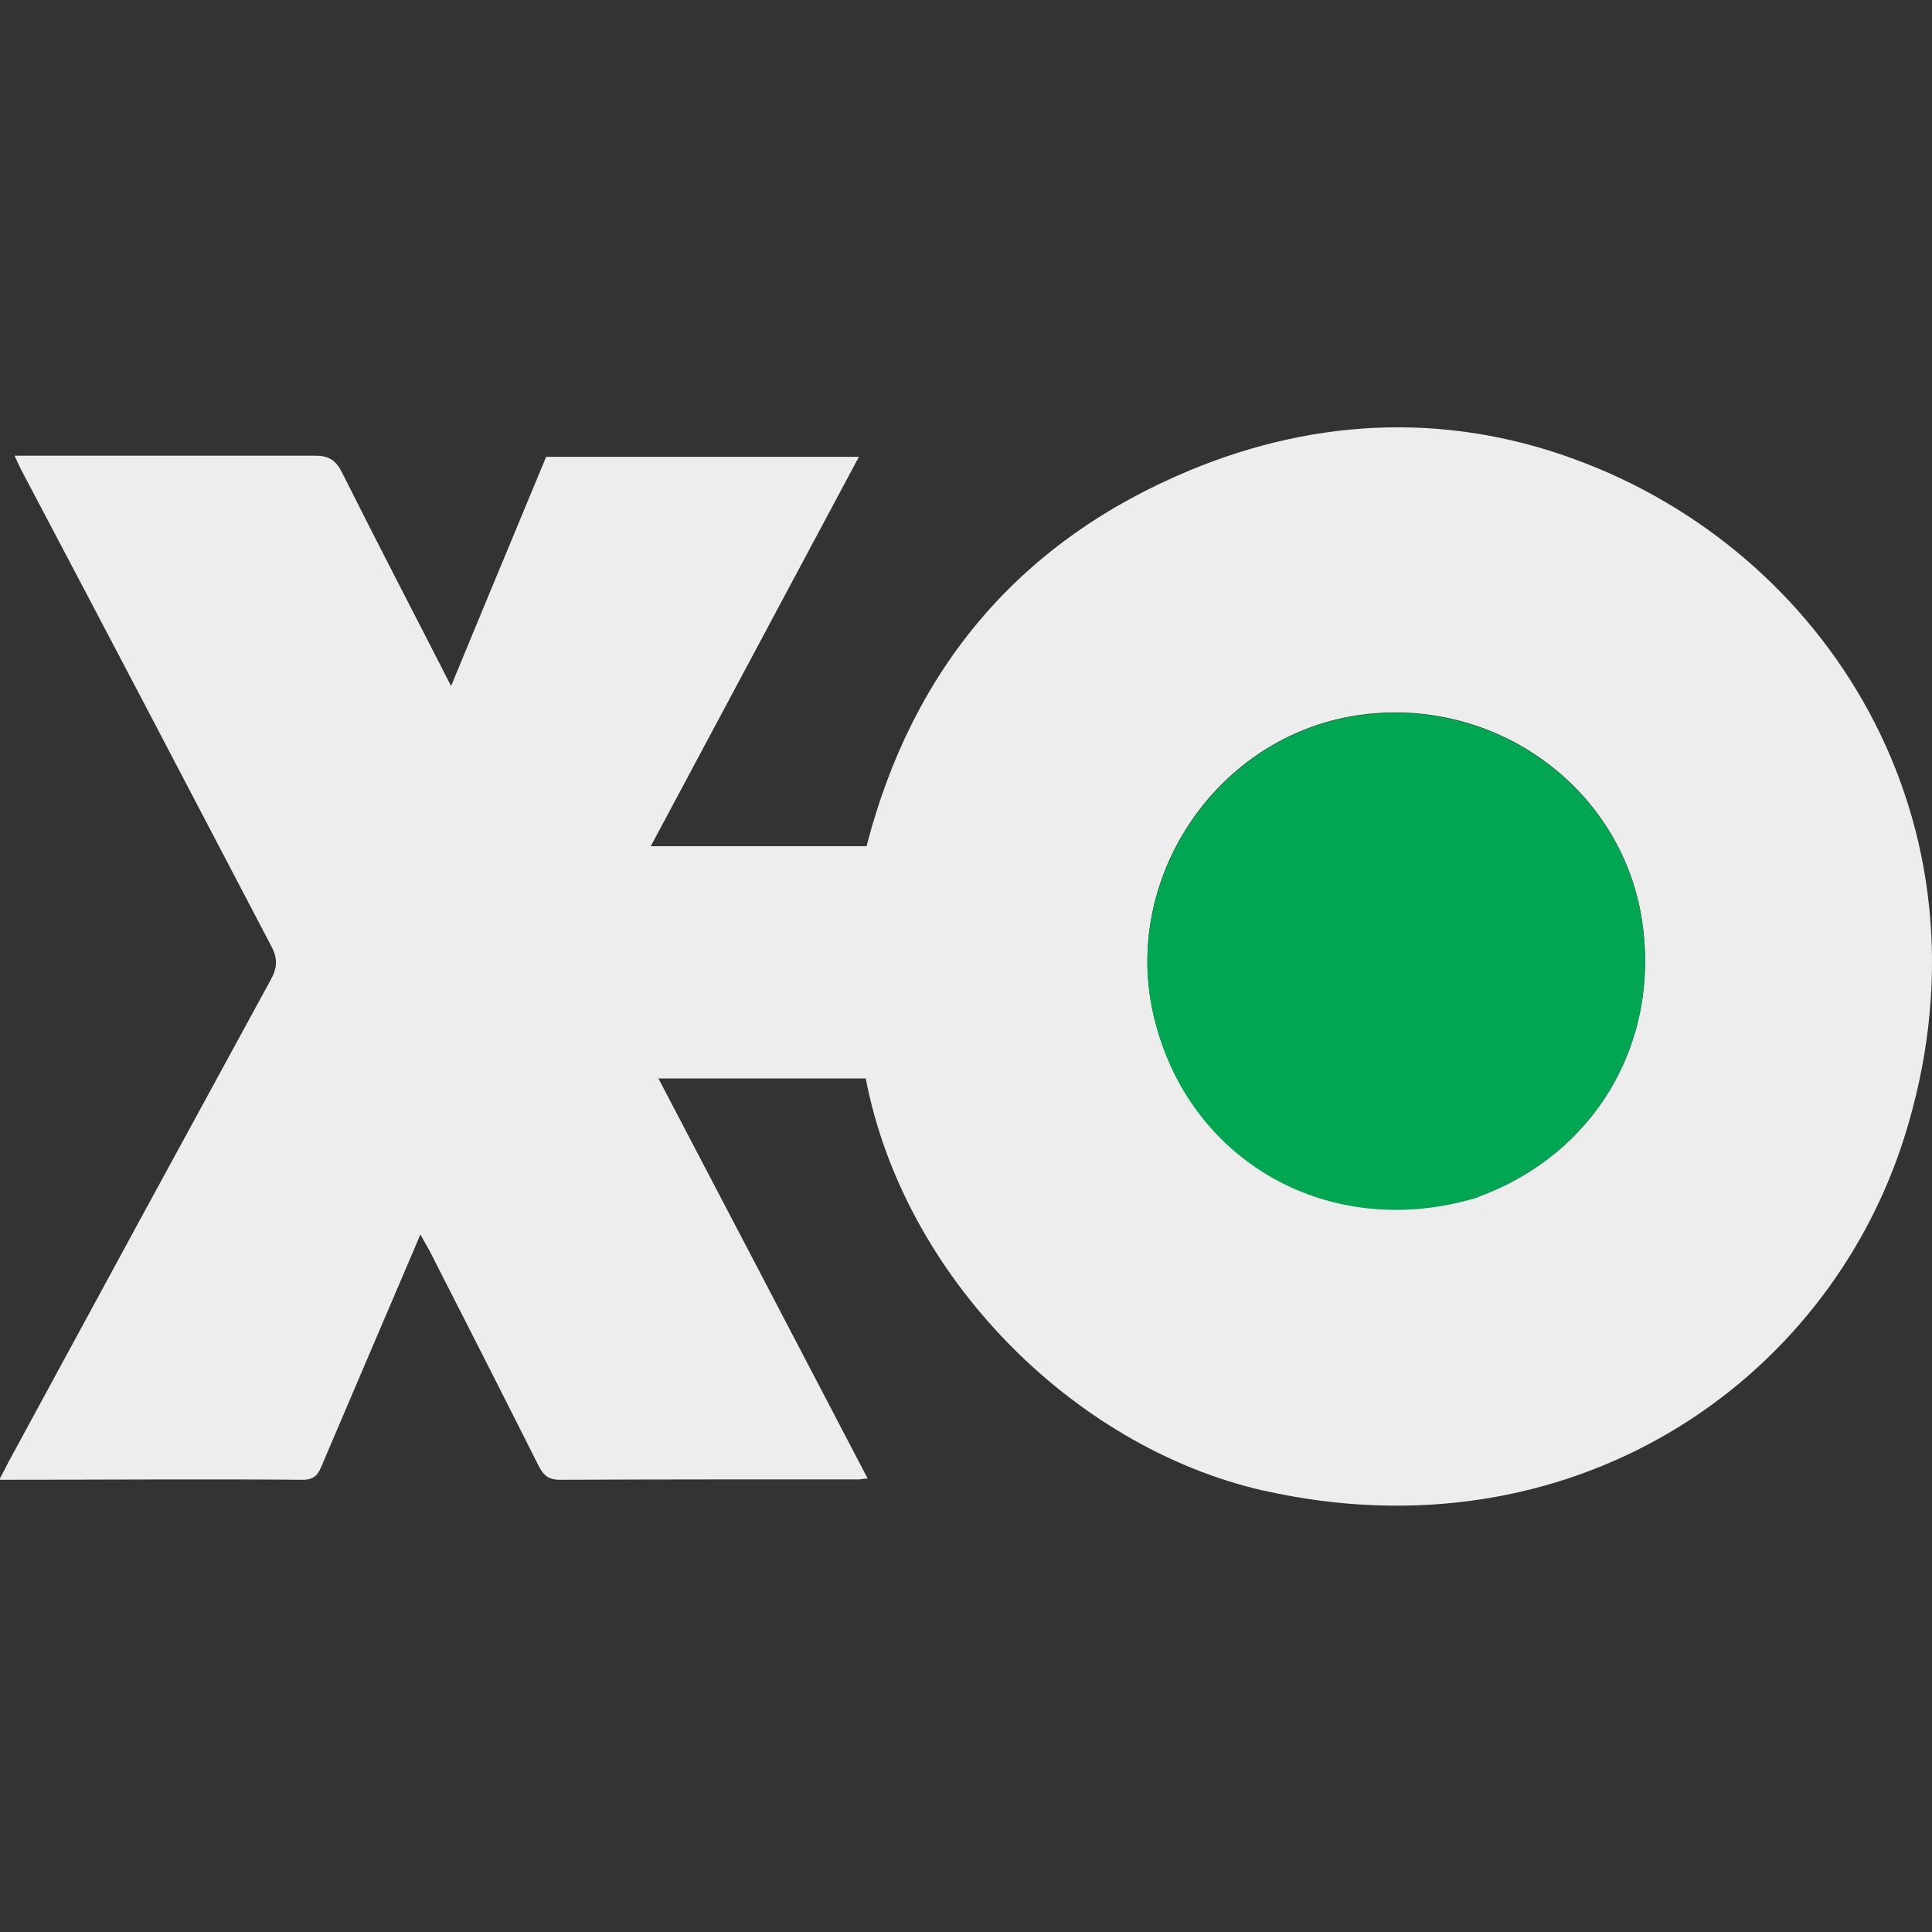
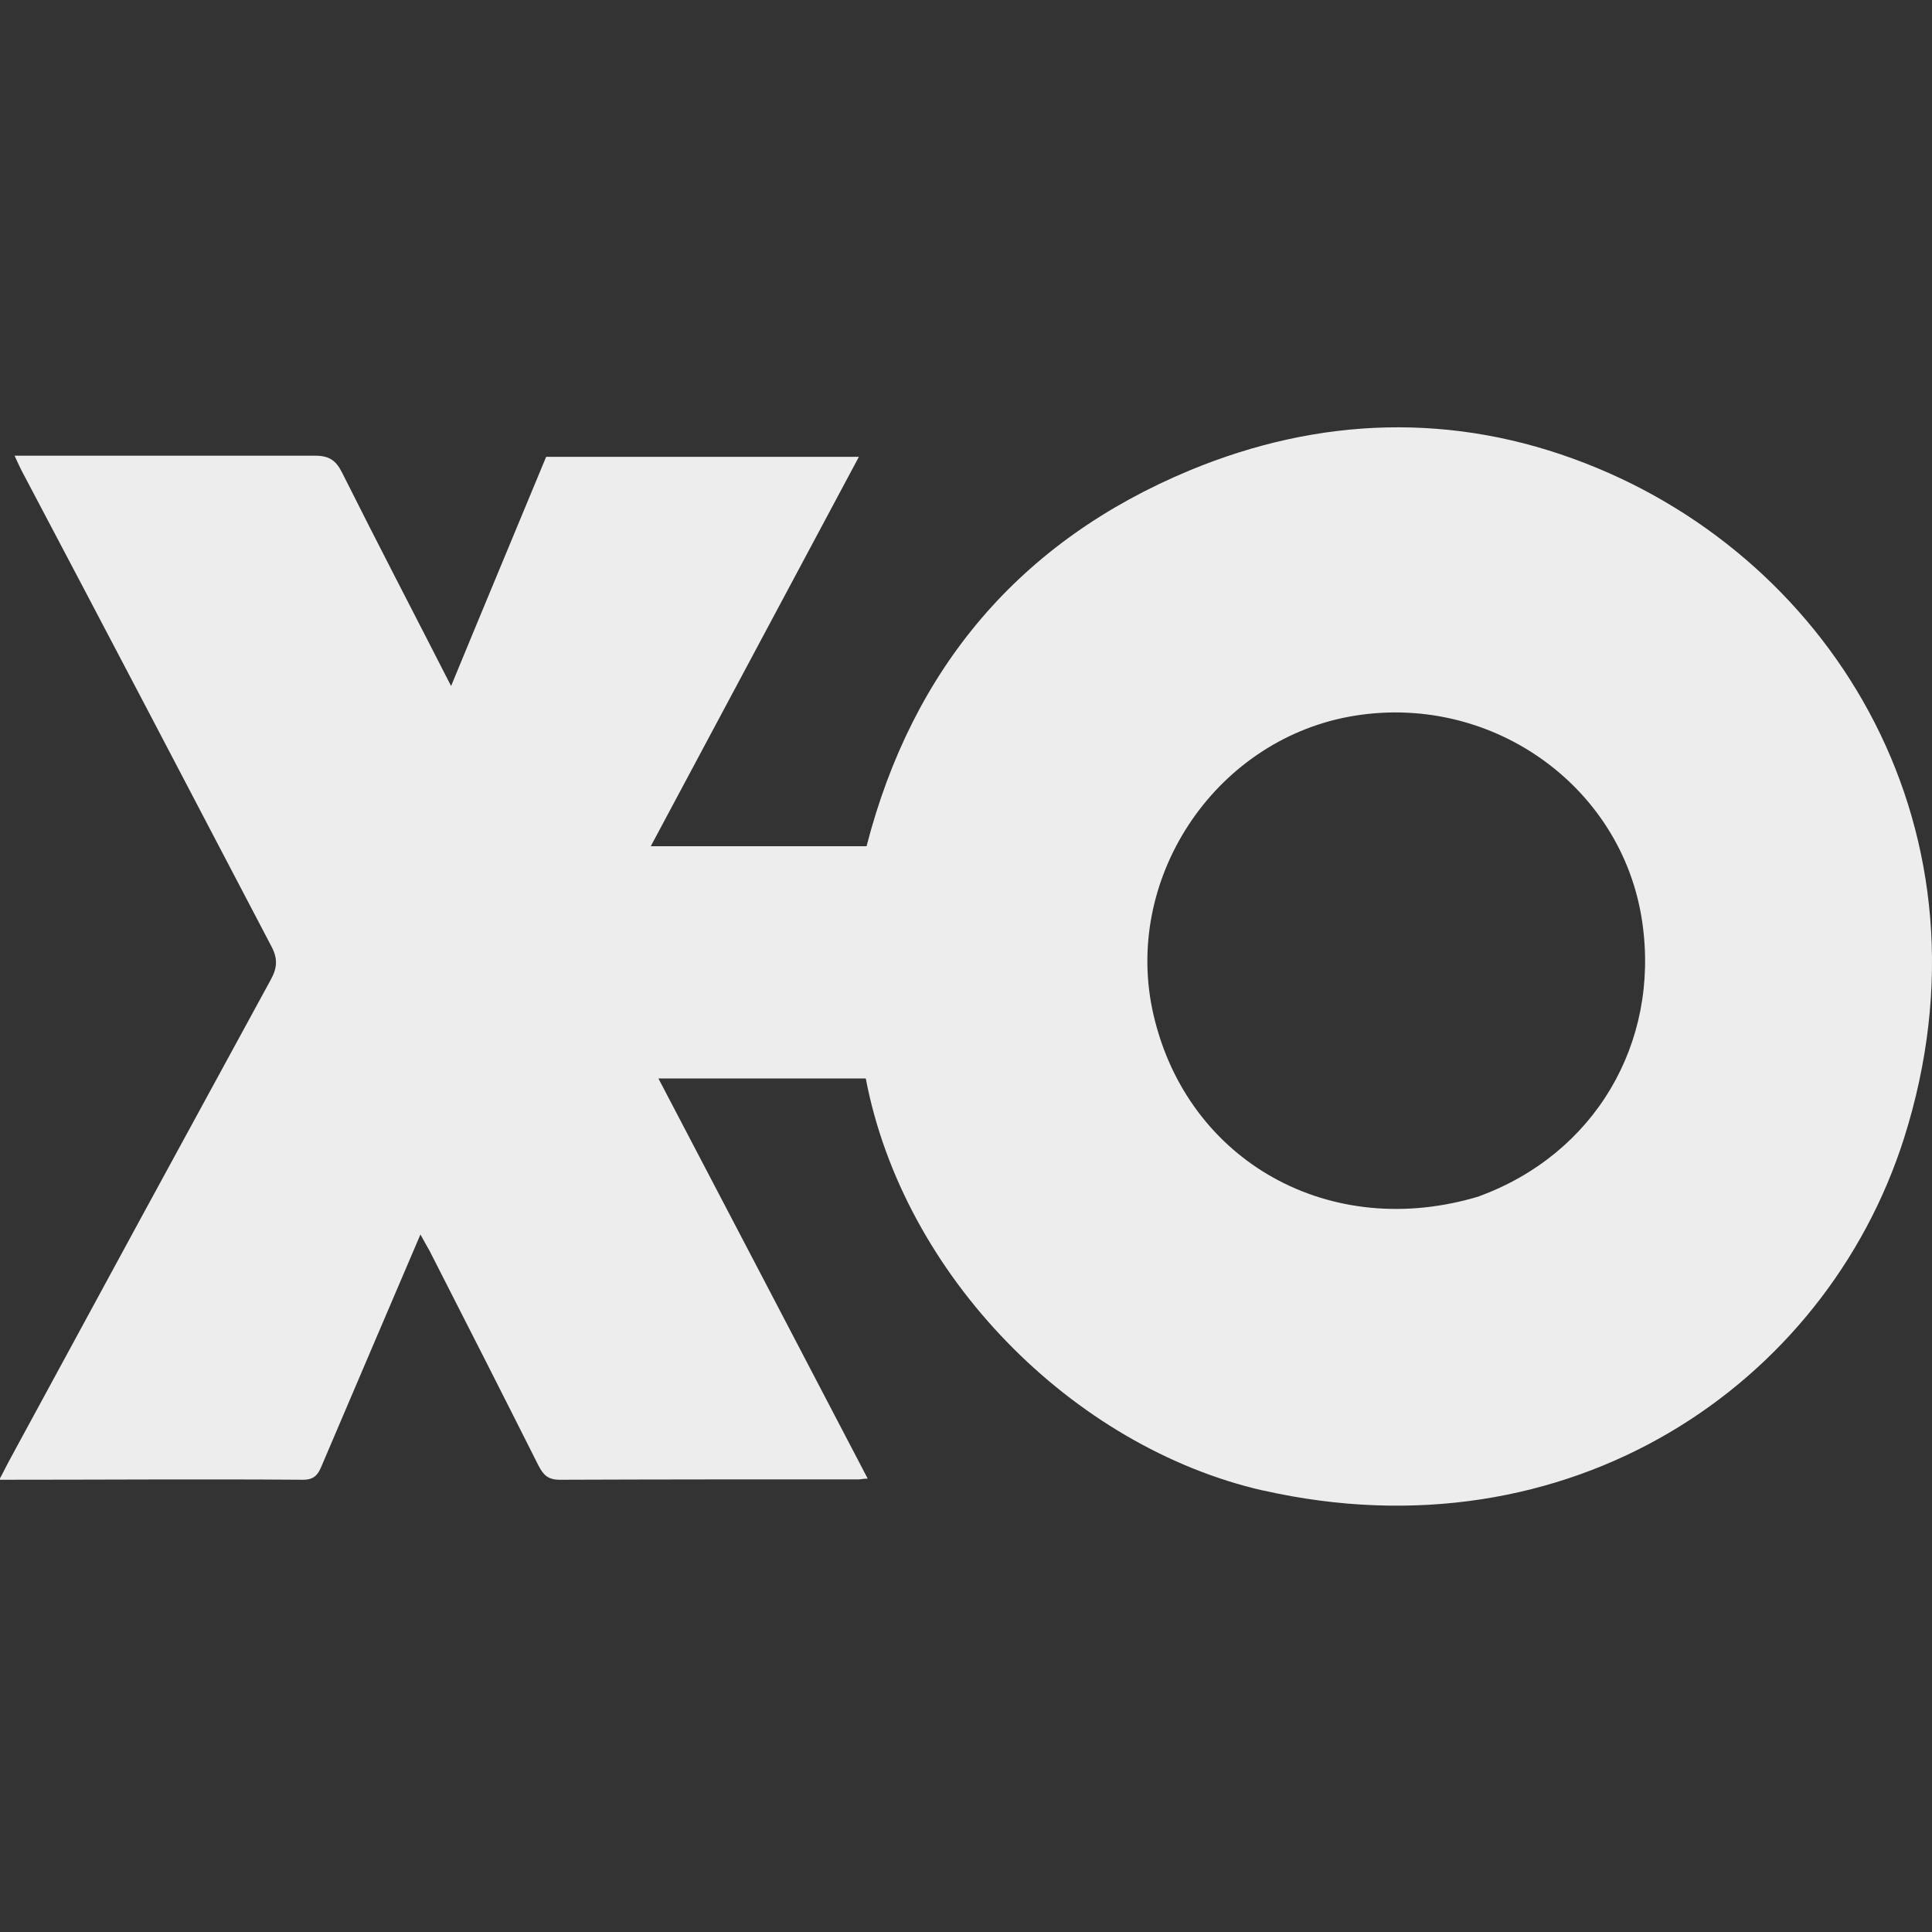
<svg xmlns="http://www.w3.org/2000/svg" version="1.1" viewBox="0 0 504.1 504.1">
  <rect x="0" y="0" width="504.1" height="504.1" fill="#333333" stroke="none" />
  <defs>
    <style>
      .cls-1 {
        fill: #01a652;
      }

      .cls-2 {
        fill: #ededed;
      }
    </style>
  </defs>
  <g>
    <g id="Layer_1">
      <g id="Layer_1-2" data-name="Layer_1">
        <path class="cls-2" d="M329.5,388.9c-49.7-11.4-93.8-56.1-103.6-107.5h-54.1c18.2,34.8,36.3,69.3,54.6,104.4-1.1,0-1.7.2-2.3.2-26,0-52,0-78,.1-3.1,0-4.3-1.2-5.6-3.7-9.4-18.7-18.9-37.4-28.4-56-.7-1.3-1.5-2.6-2.4-4.3-8.7,20.3-17.2,40.3-25.7,60.2-.9,2.2-1.8,3.8-4.9,3.8-26.2-.2-52.3,0-79.3,0,1.2-2.2,2.1-4.1,3.1-5.9,22.5-41.5,45-82.9,67.6-124.3,1.8-3.2,2.1-5.6.3-9C49.1,205.4,27.5,164.2,5.8,123.1c-.6-1.1-1.1-2.3-2-4.2h4.9c24.5,0,49,0,73.5,0,3.8,0,5.5,1.3,7.1,4.5,9.2,18.4,18.7,36.6,28.4,55.6,8.4-20.4,16.6-40,24.8-59.8h81.6c-18.2,34-36.1,67.6-54.3,101.6h56.3c12-46.5,40.1-79.7,84.4-98.1,33.8-14,68.9-15.2,103.2-1.8,65.3,25.4,108.3,96.6,83.1,176.1-20.5,64.4-87.3,109.9-167.2,91.9M386,312.1c30-11,47.1-39.8,42.5-71.5-5.2-35.9-40.1-60.3-76.5-53.6-35.5,6.6-59.2,42.8-51,77.9,8.9,38.2,46.1,59.1,85.1,47.2h-.1Z" />
-         <path class="cls-1" d="M385.7,312.4c-38.6,11.8-75.8-9.2-84.7-47.4-8.2-35.1,15.6-71.3,51-77.9,36.4-6.7,71.3,17.7,76.5,53.6,4.6,31.7-12.5,60.5-42.8,71.6h0Z" />
      </g>
    </g>
  </g>
</svg>